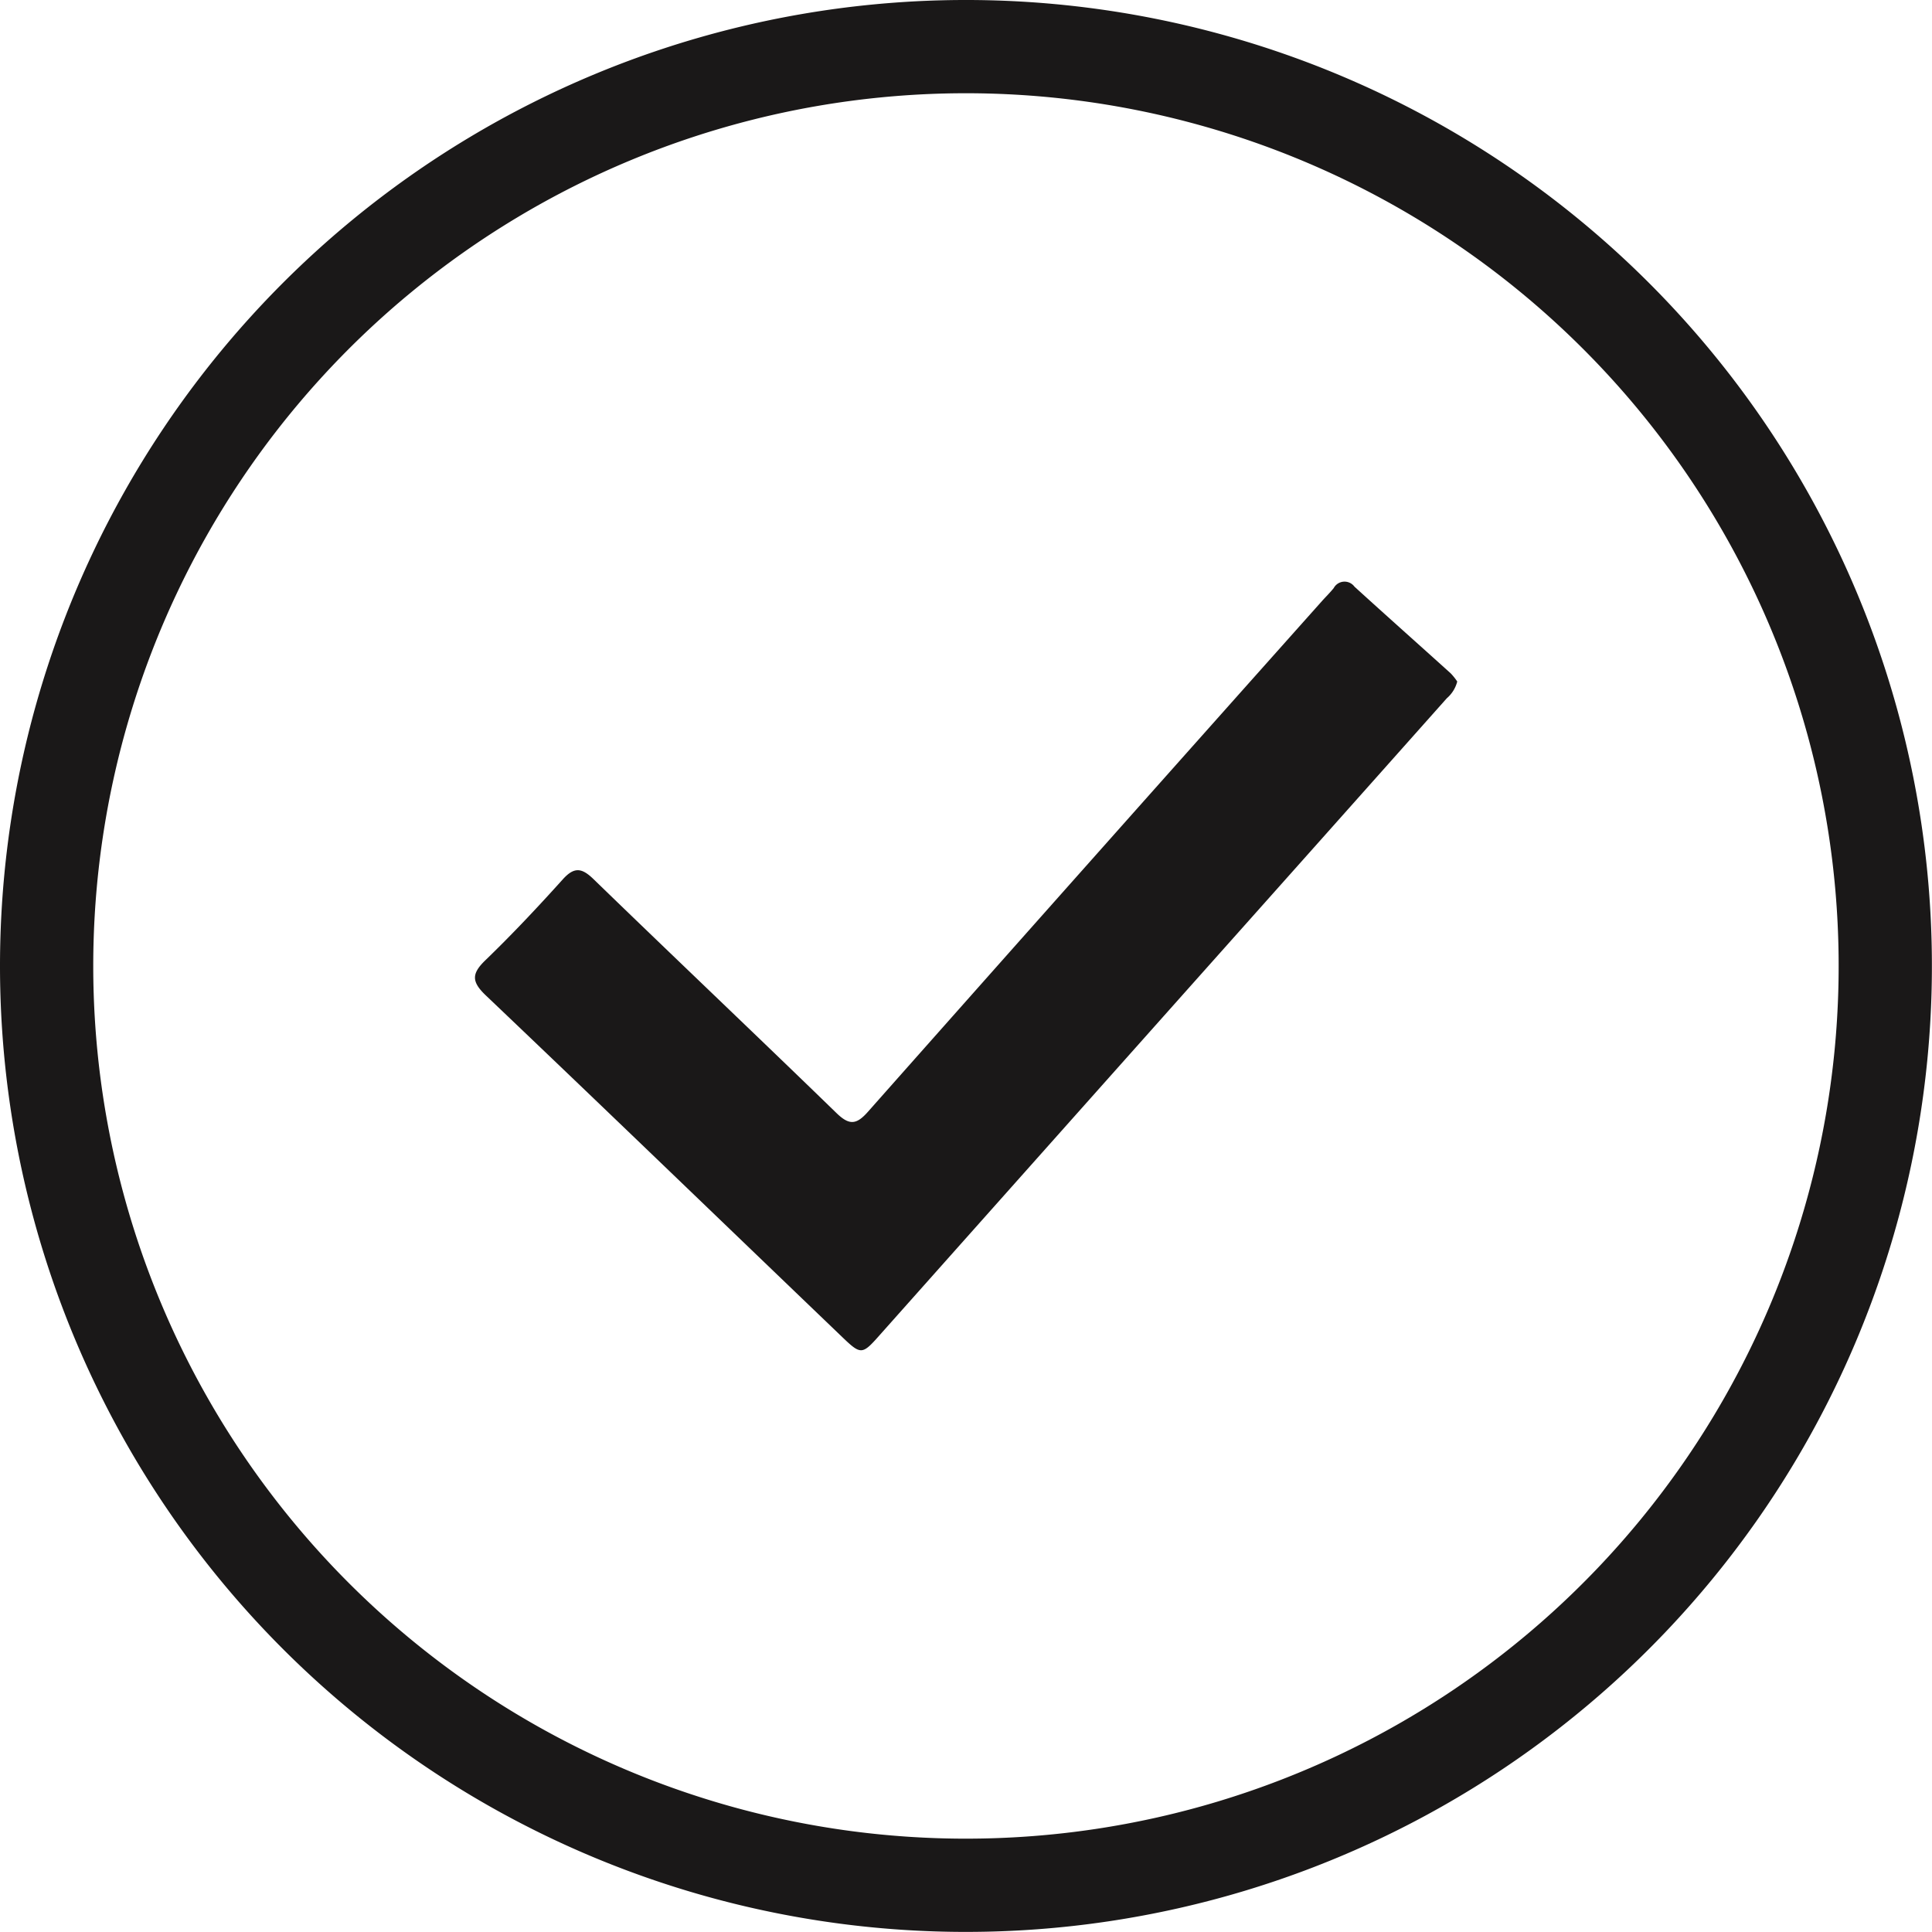
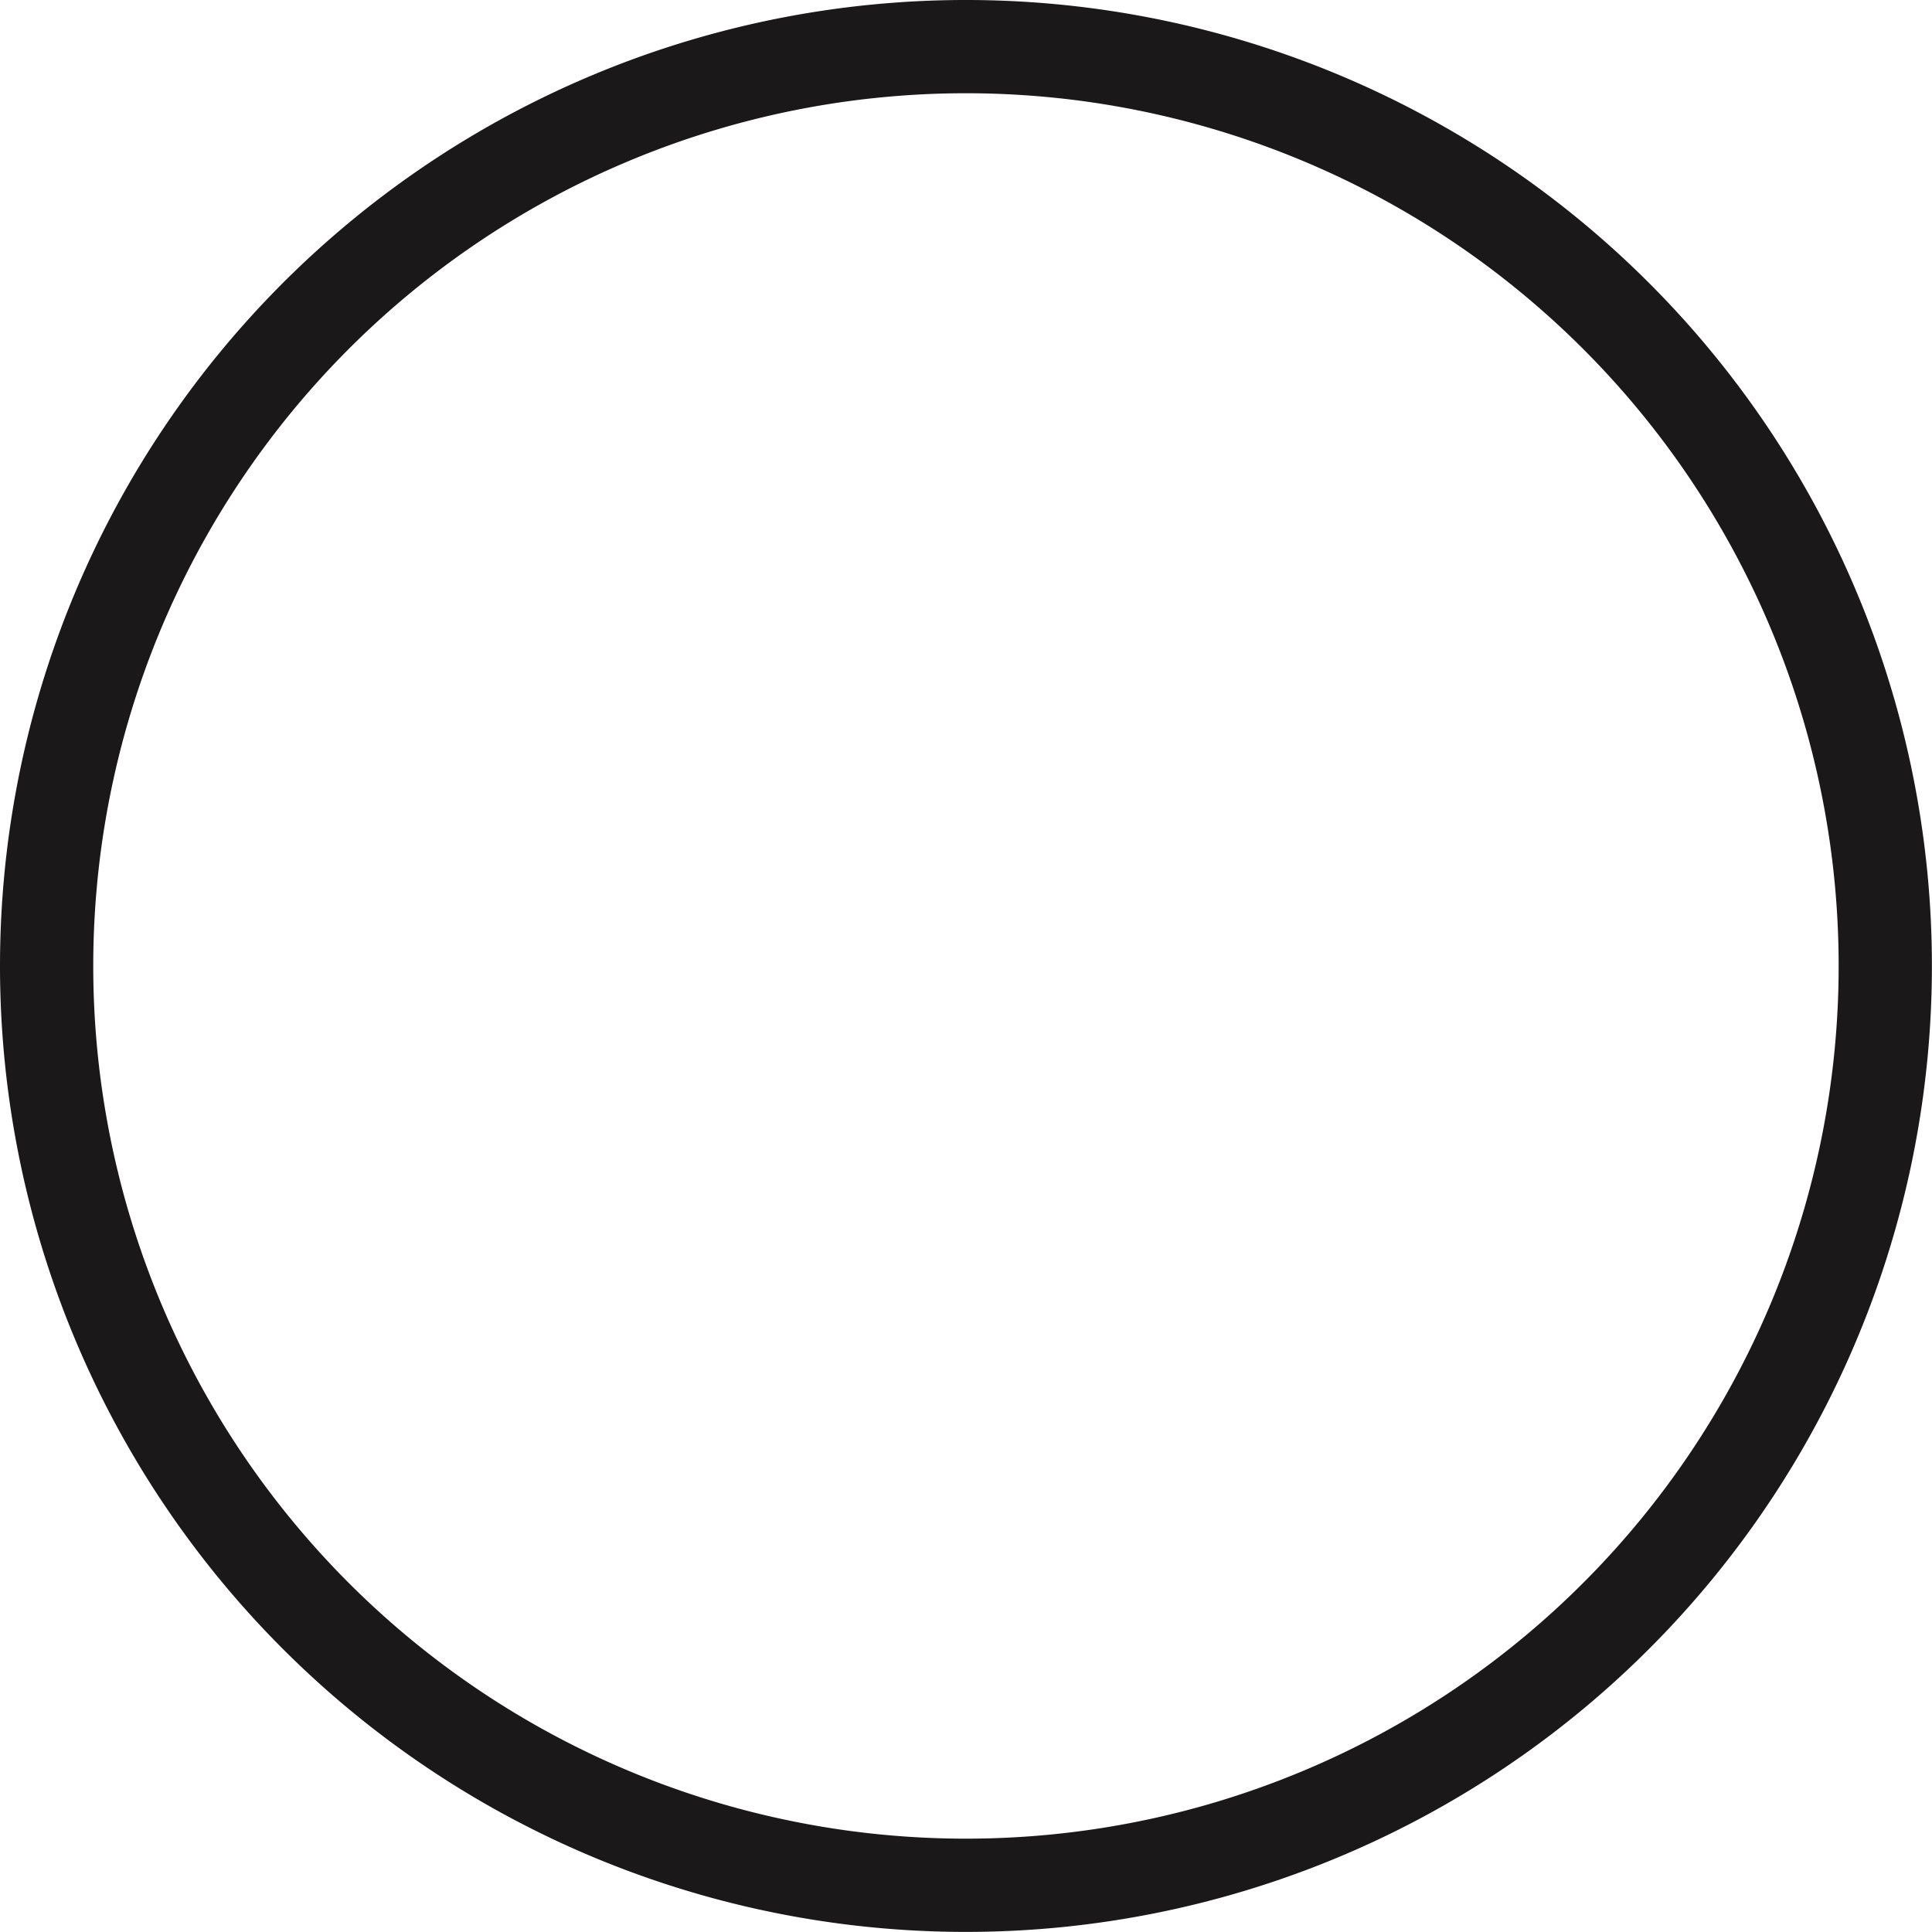
<svg xmlns="http://www.w3.org/2000/svg" width="41.438" height="41.436" viewBox="0 0 41.438 41.436">
  <g id="Group_3599" data-name="Group 3599" transform="translate(-200.368 -388.179)">
    <path id="Path_11402" data-name="Path 11402" d="M221.087,428.615A19.718,19.718,0,1,0,201.368,408.9,19.718,19.718,0,0,0,221.087,428.615Z" transform="translate(0 0)" fill="none" stroke="#1a1818" stroke-width="2" />
-     <path id="Path_11403" data-name="Path 11403" d="M227.416,397.542a.7.7,0,0,1-.223.358q-2.809,3.157-5.623,6.313-3.246,3.644-6.492,7.291c-.437.494-.434.5-.895.057-2.535-2.431-5.062-4.87-7.606-7.291-.3-.288-.306-.459-.009-.747.577-.557,1.129-1.144,1.666-1.741.247-.273.41-.242.659,0,1.73,1.677,3.479,3.335,5.208,5.014.275.267.428.255.677-.028q4.862-5.487,9.742-10.958c.081-.09.17-.177.247-.273a.264.264,0,0,1,.445-.03c.684.623,1.376,1.238,2.064,1.859a1.3,1.3,0,0,1,.14.175" transform="translate(4.207 5.255)" fill="#1a1818" />
  </g>
</svg>